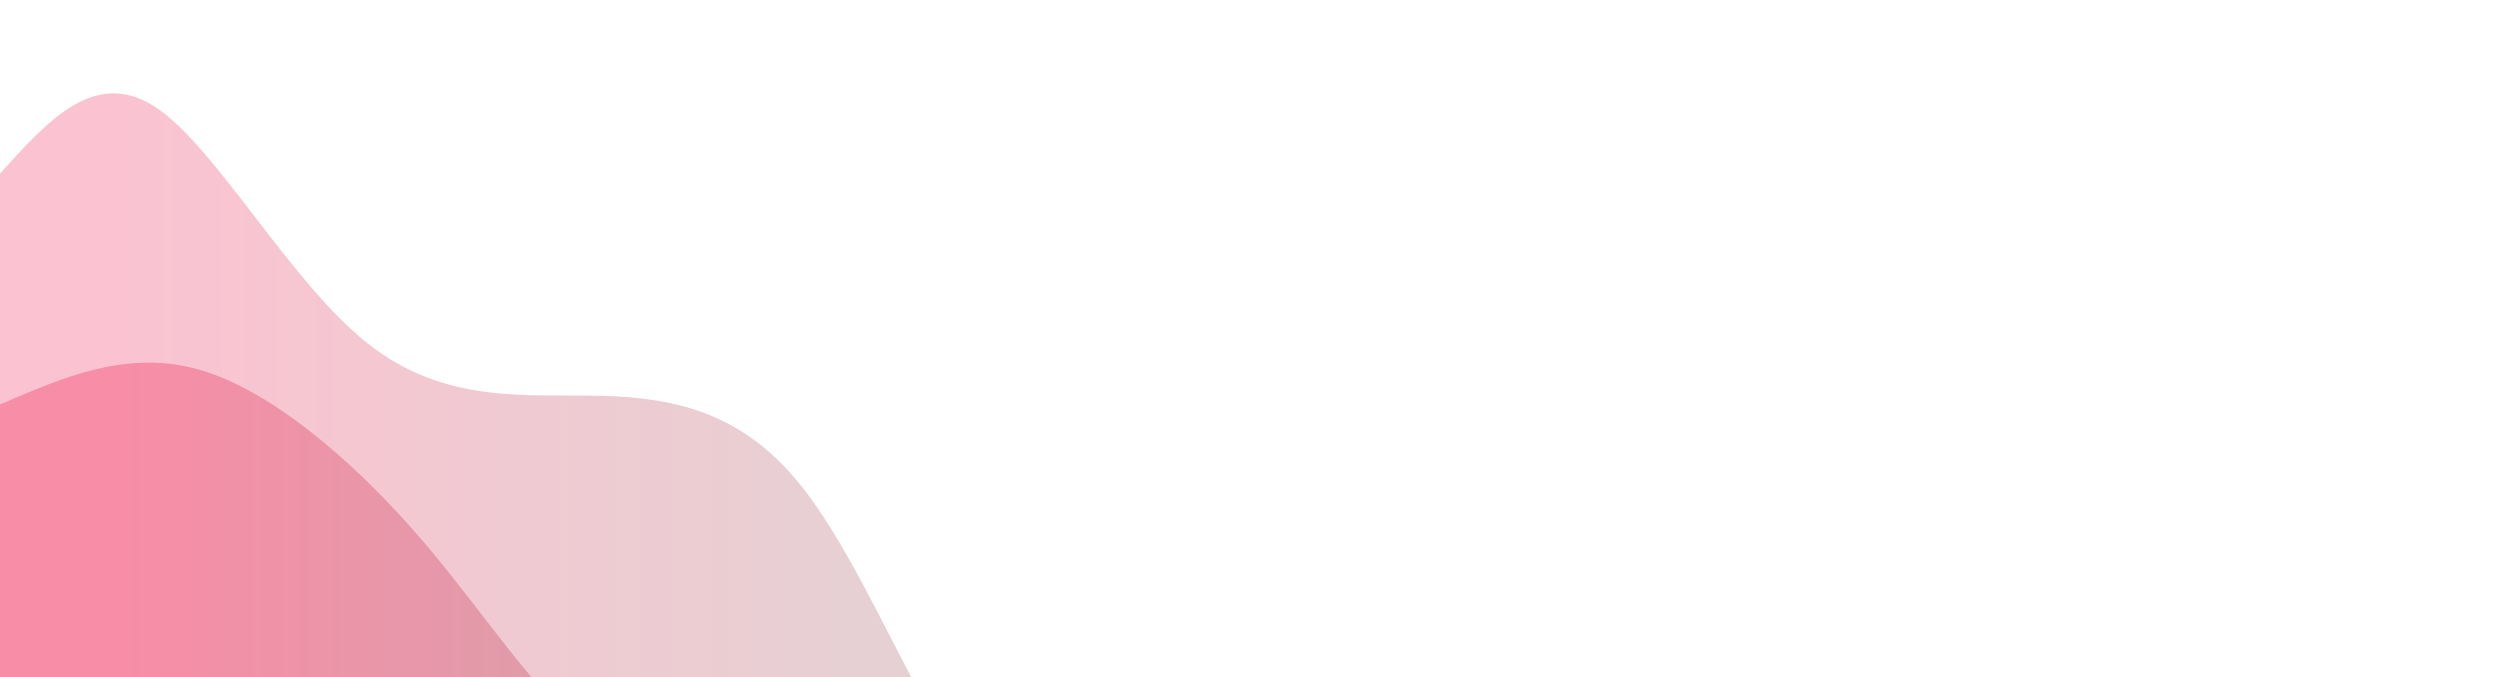
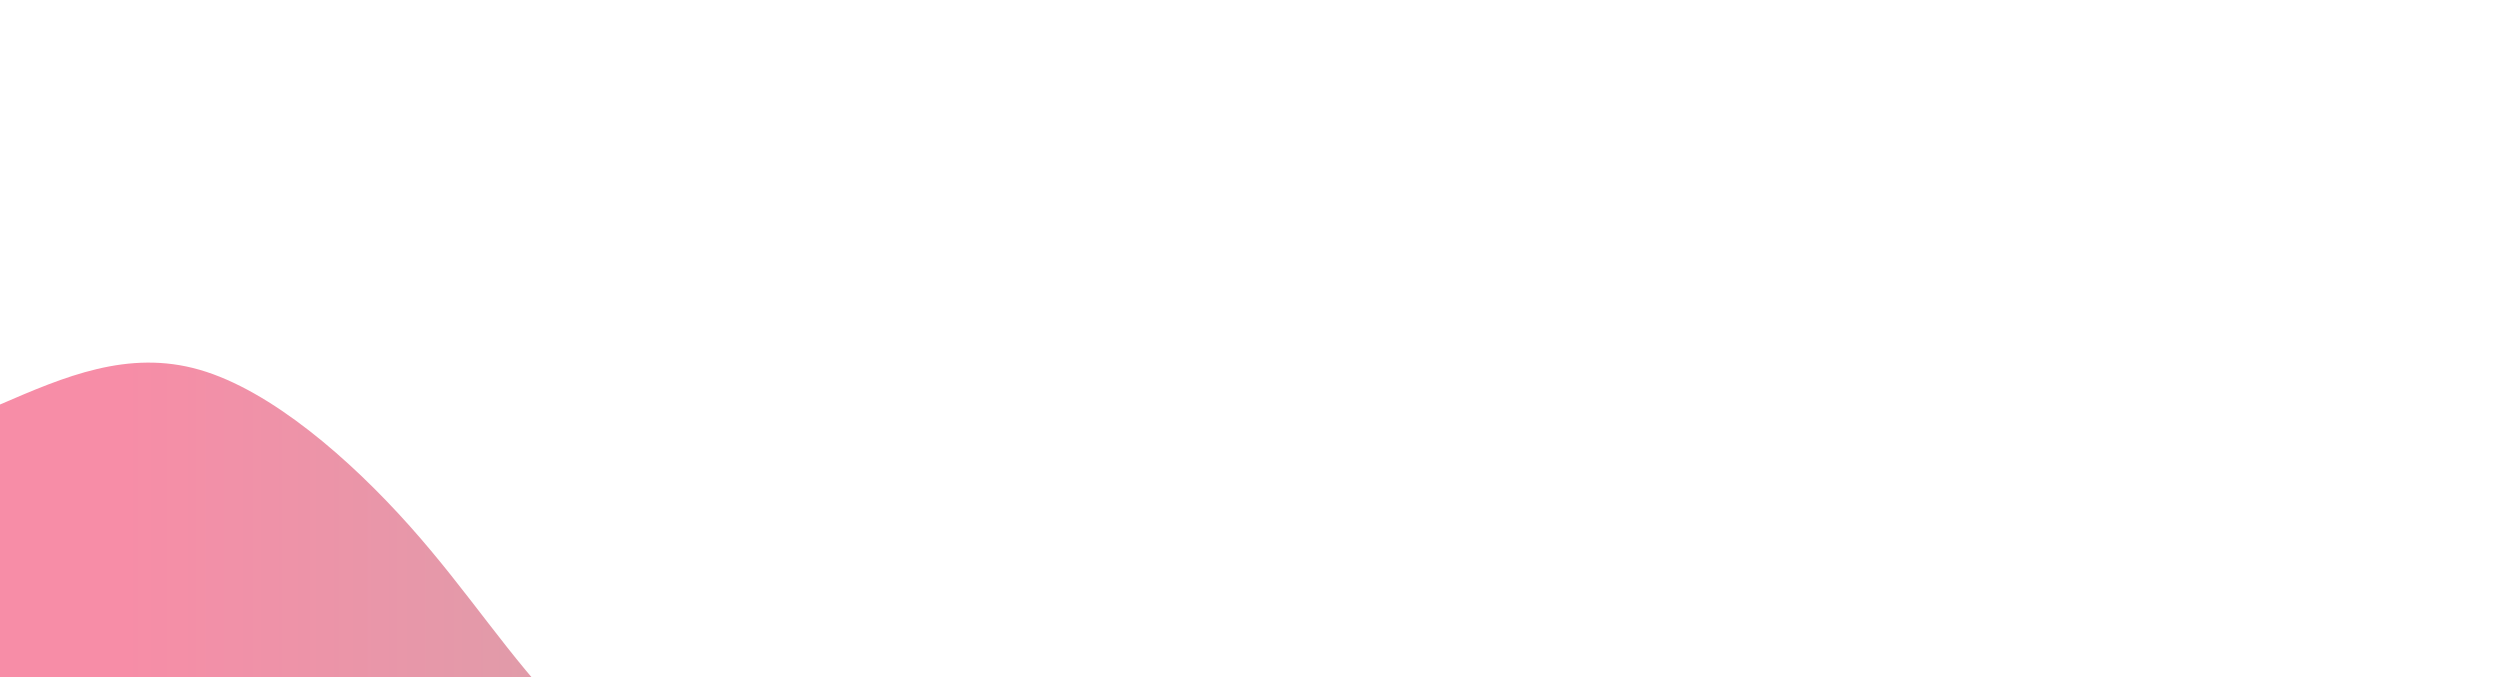
<svg xmlns="http://www.w3.org/2000/svg" width="100%" height="100%" id="svg" viewBox="0 0 1440 390">
  <defs>
    <linearGradient id="gradient" x1="0%" y1="50%" x2="100%" y2="50%">
      <stop offset="5%" stop-color="#F78DA7" />
      <stop offset="95%" stop-color="#7bdcb5" />
    </linearGradient>
  </defs>
-   <path d="M 0,400 L 0,100 C 27.554,69.339 55.108,38.679 90,62 C 124.892,85.321 167.123,162.625 212,198 C 256.877,233.375 304.4,226.822 347,228 C 389.6,229.178 427.277,238.087 460,278 C 492.723,317.913 520.491,388.831 548,430 C 575.509,471.169 602.76,482.589 646,510 C 689.24,537.411 748.471,580.813 785,599 C 821.529,617.187 835.357,610.158 870,631 C 904.643,651.842 960.103,700.555 1000,724 C 1039.897,747.445 1064.232,745.622 1096,774 C 1127.768,802.378 1166.969,860.957 1203,897 C 1239.031,933.043 1271.893,946.55 1321,967 C 1370.107,987.45 1435.459,1014.843 1458,1034 C 1480.541,1053.157 1460.27,1064.079 1440,1075 L 1440,400 L 0,400 Z" stroke="none" stroke-width="0" fill="url(#gradient)" fill-opacity="0.53" />
  <defs>
    <linearGradient id="gradient" x1="0%" y1="50%" x2="100%" y2="50%">
      <stop offset="5%" stop-color="#F78DA7" />
      <stop offset="95%" stop-color="#7bdcb5" />
    </linearGradient>
  </defs>
  <path d="M 0,400 L 0,233 C 36.892,217.054 73.784,201.108 115,213 C 156.216,224.892 201.757,264.622 236,303 C 270.243,341.378 293.187,378.403 326,412 C 358.813,445.597 401.494,475.765 440,484 C 478.506,492.235 512.837,478.535 552,490 C 591.163,501.465 635.157,538.095 673,576 C 710.843,613.905 742.534,653.086 779,696 C 815.466,738.914 856.706,785.56 895,798 C 933.294,810.44 968.641,788.675 1003,801 C 1037.359,813.325 1070.729,859.742 1102,902 C 1133.271,944.258 1162.444,982.358 1201,1006 C 1239.556,1029.642 1287.496,1038.827 1328,1059 C 1368.504,1079.173 1401.573,1110.335 1419,1137 C 1436.427,1163.665 1438.214,1185.832 1440,1208 L 1440,400 L 0,400 Z" stroke="none" stroke-width="0" fill="url(#gradient)" fill-opacity="1" />
</svg>